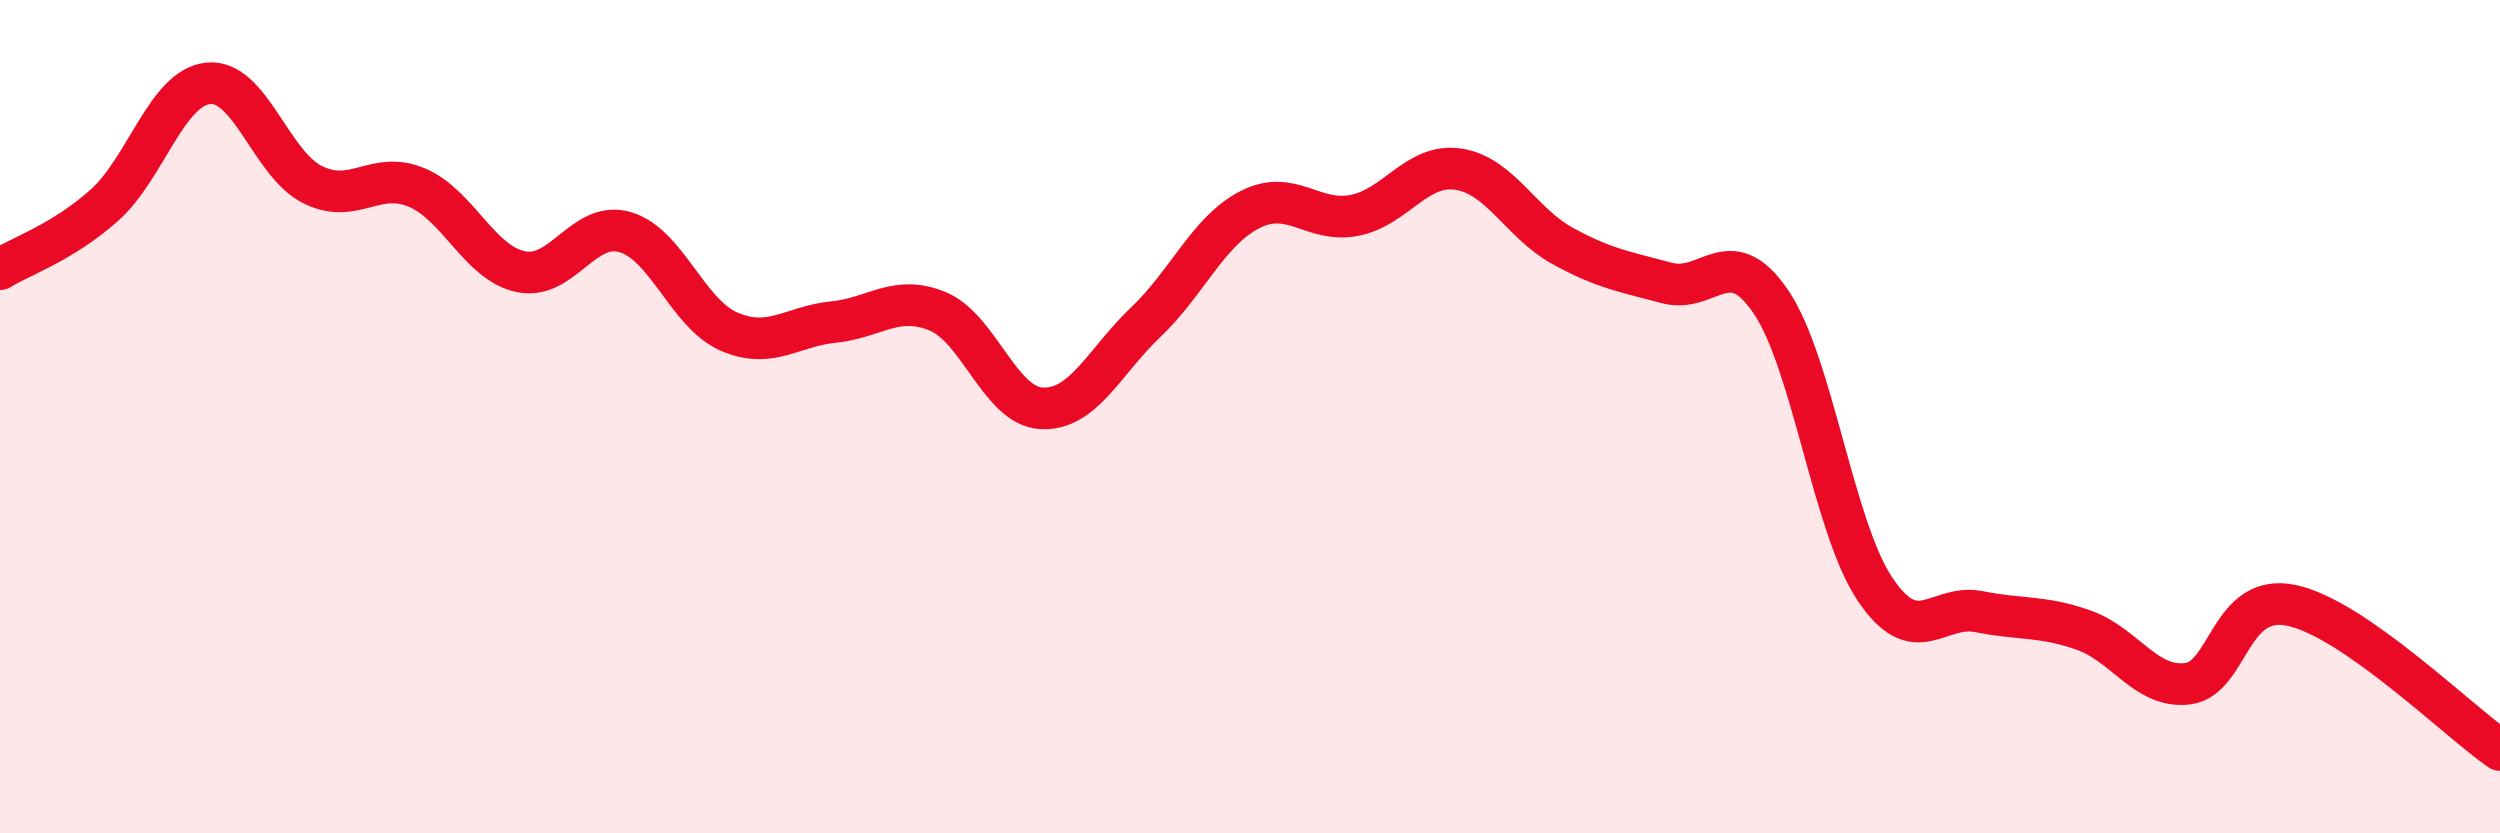
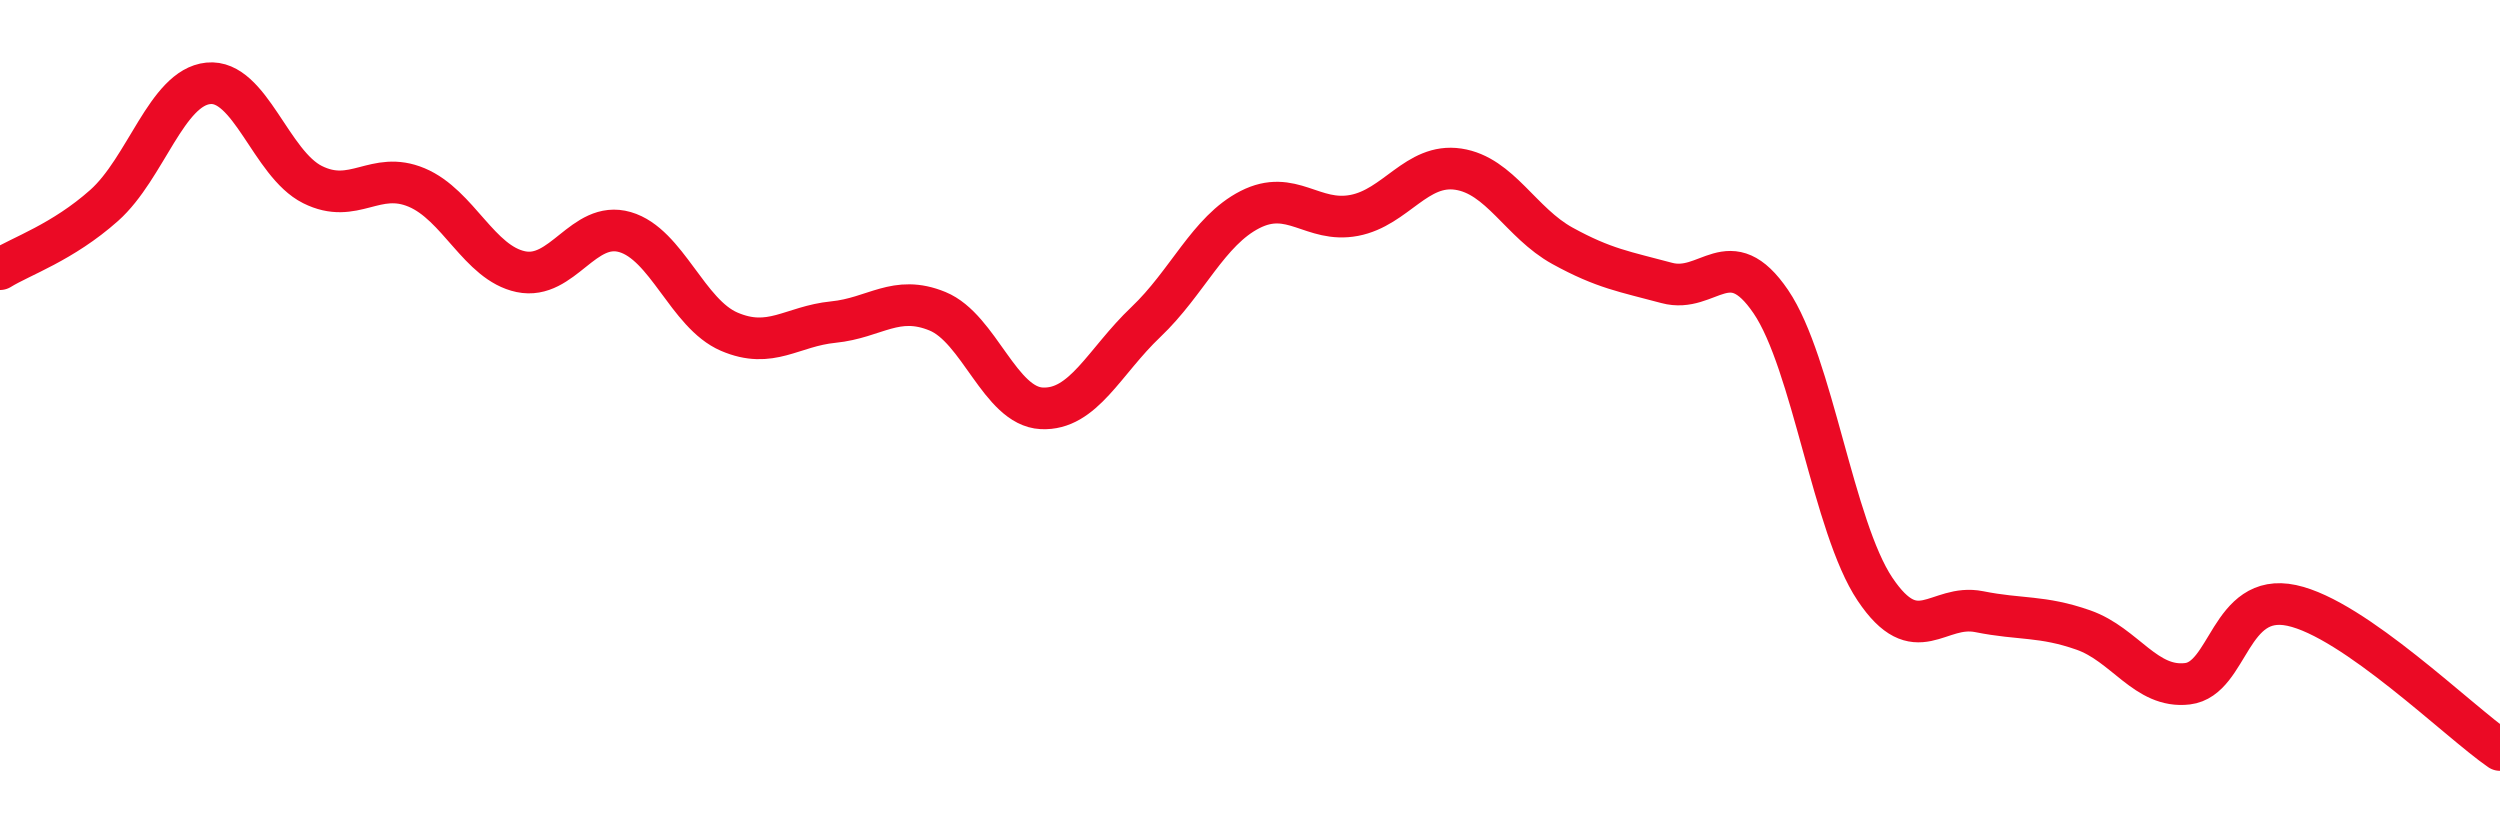
<svg xmlns="http://www.w3.org/2000/svg" width="60" height="20" viewBox="0 0 60 20">
-   <path d="M 0,6.46 C 0.5,6.15 1.5,5.82 2.5,4.93 C 3.5,4.04 4,2.1 5,2 C 6,1.9 6.5,3.93 7.5,4.43 C 8.5,4.93 9,4.08 10,4.5 C 11,4.92 11.5,6.31 12.5,6.52 C 13.5,6.73 14,5.28 15,5.57 C 16,5.86 16.5,7.53 17.5,7.96 C 18.5,8.39 19,7.83 20,7.73 C 21,7.63 21.5,7.06 22.5,7.47 C 23.5,7.88 24,9.75 25,9.8 C 26,9.85 26.5,8.68 27.5,7.73 C 28.5,6.78 29,5.54 30,5.03 C 31,4.52 31.5,5.36 32.5,5.17 C 33.5,4.98 34,3.91 35,4.06 C 36,4.21 36.5,5.35 37.5,5.9 C 38.5,6.45 39,6.52 40,6.79 C 41,7.06 41.5,5.77 42.5,7.24 C 43.5,8.71 44,12.65 45,14.14 C 46,15.63 46.5,14.48 47.5,14.68 C 48.5,14.88 49,14.77 50,15.12 C 51,15.47 51.5,16.53 52.5,16.41 C 53.5,16.29 53.5,14.21 55,14.53 C 56.5,14.85 59,17.31 60,18L60 20L0 20Z" fill="#EB0A25" opacity="0.1" stroke-linecap="round" stroke-linejoin="round" />
  <path d="M 0,6.46 C 0.5,6.15 1.5,5.82 2.5,4.93 C 3.5,4.04 4,2.1 5,2 C 6,1.9 6.5,3.93 7.5,4.43 C 8.5,4.93 9,4.08 10,4.5 C 11,4.92 11.5,6.31 12.5,6.52 C 13.5,6.73 14,5.28 15,5.57 C 16,5.86 16.5,7.53 17.5,7.96 C 18.5,8.39 19,7.83 20,7.73 C 21,7.63 21.5,7.06 22.5,7.47 C 23.5,7.88 24,9.75 25,9.8 C 26,9.85 26.5,8.68 27.5,7.73 C 28.5,6.78 29,5.54 30,5.03 C 31,4.52 31.5,5.36 32.5,5.17 C 33.5,4.98 34,3.91 35,4.06 C 36,4.21 36.5,5.35 37.5,5.9 C 38.5,6.45 39,6.52 40,6.79 C 41,7.06 41.5,5.77 42.5,7.24 C 43.5,8.71 44,12.65 45,14.14 C 46,15.63 46.5,14.48 47.5,14.68 C 48.5,14.88 49,14.77 50,15.12 C 51,15.47 51.5,16.53 52.5,16.41 C 53.5,16.29 53.5,14.21 55,14.53 C 56.5,14.85 59,17.31 60,18" stroke="#EB0A25" stroke-width="1" fill="none" stroke-linecap="round" stroke-linejoin="round" />
</svg>